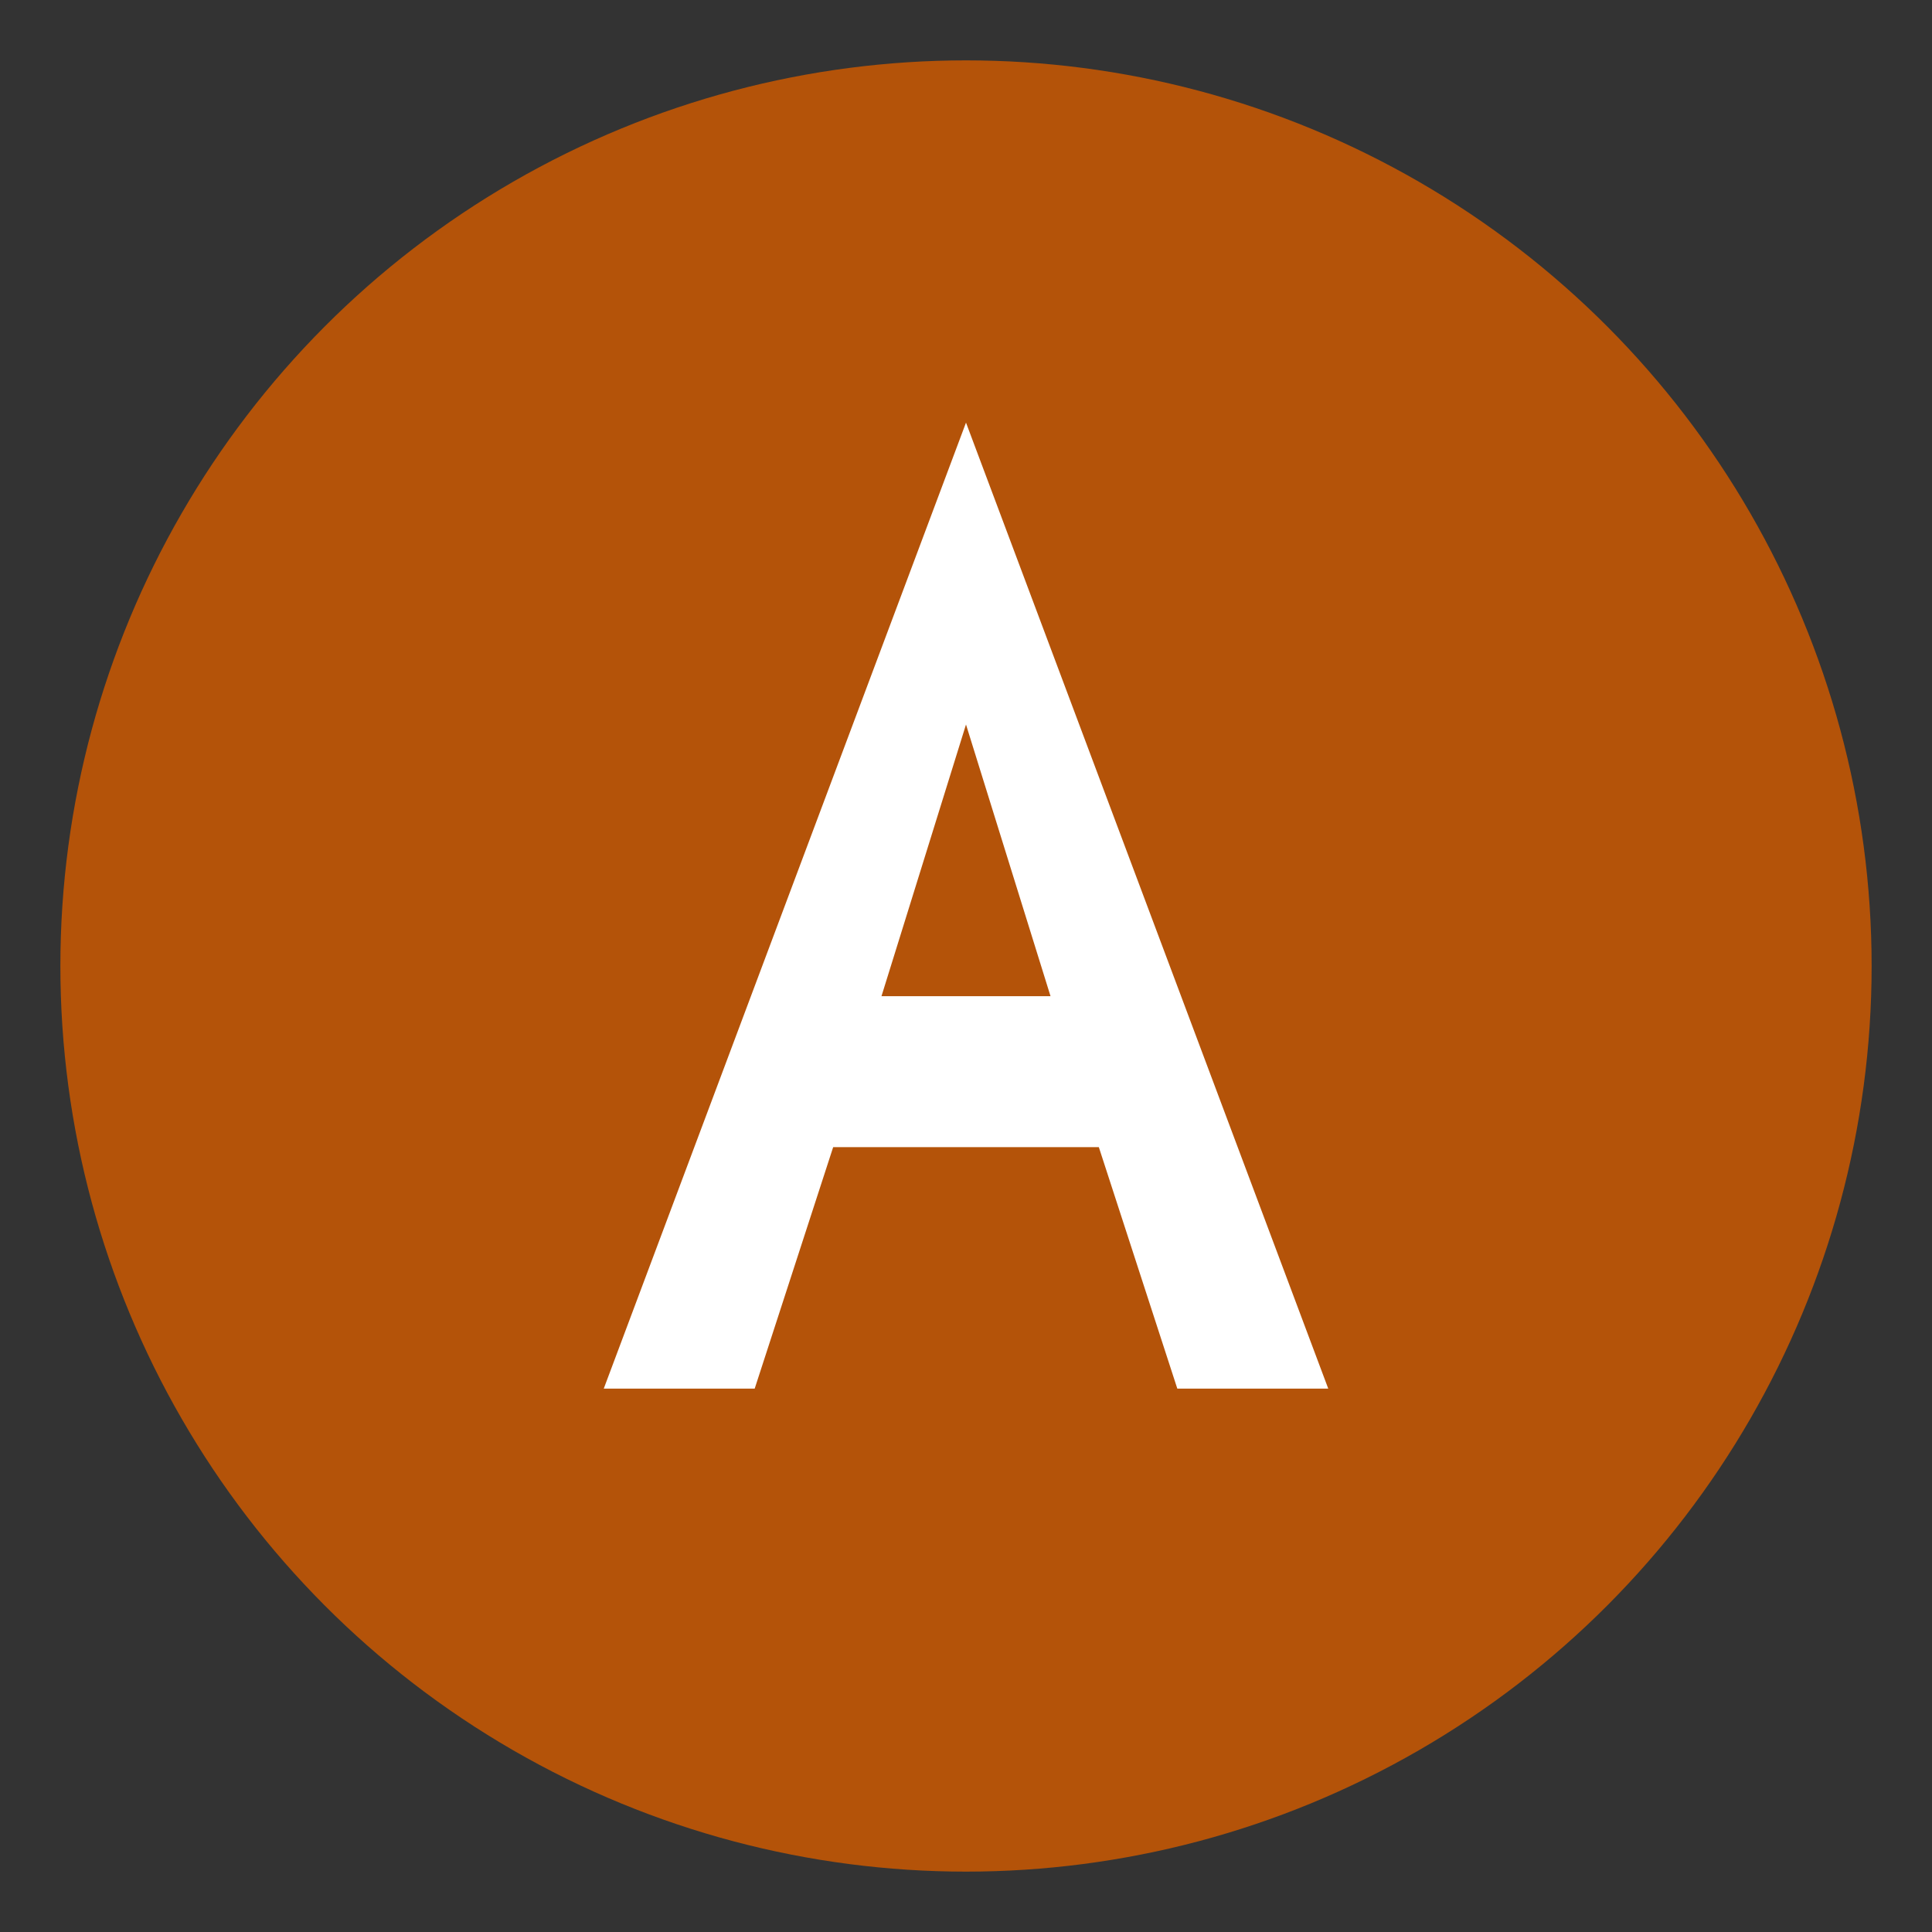
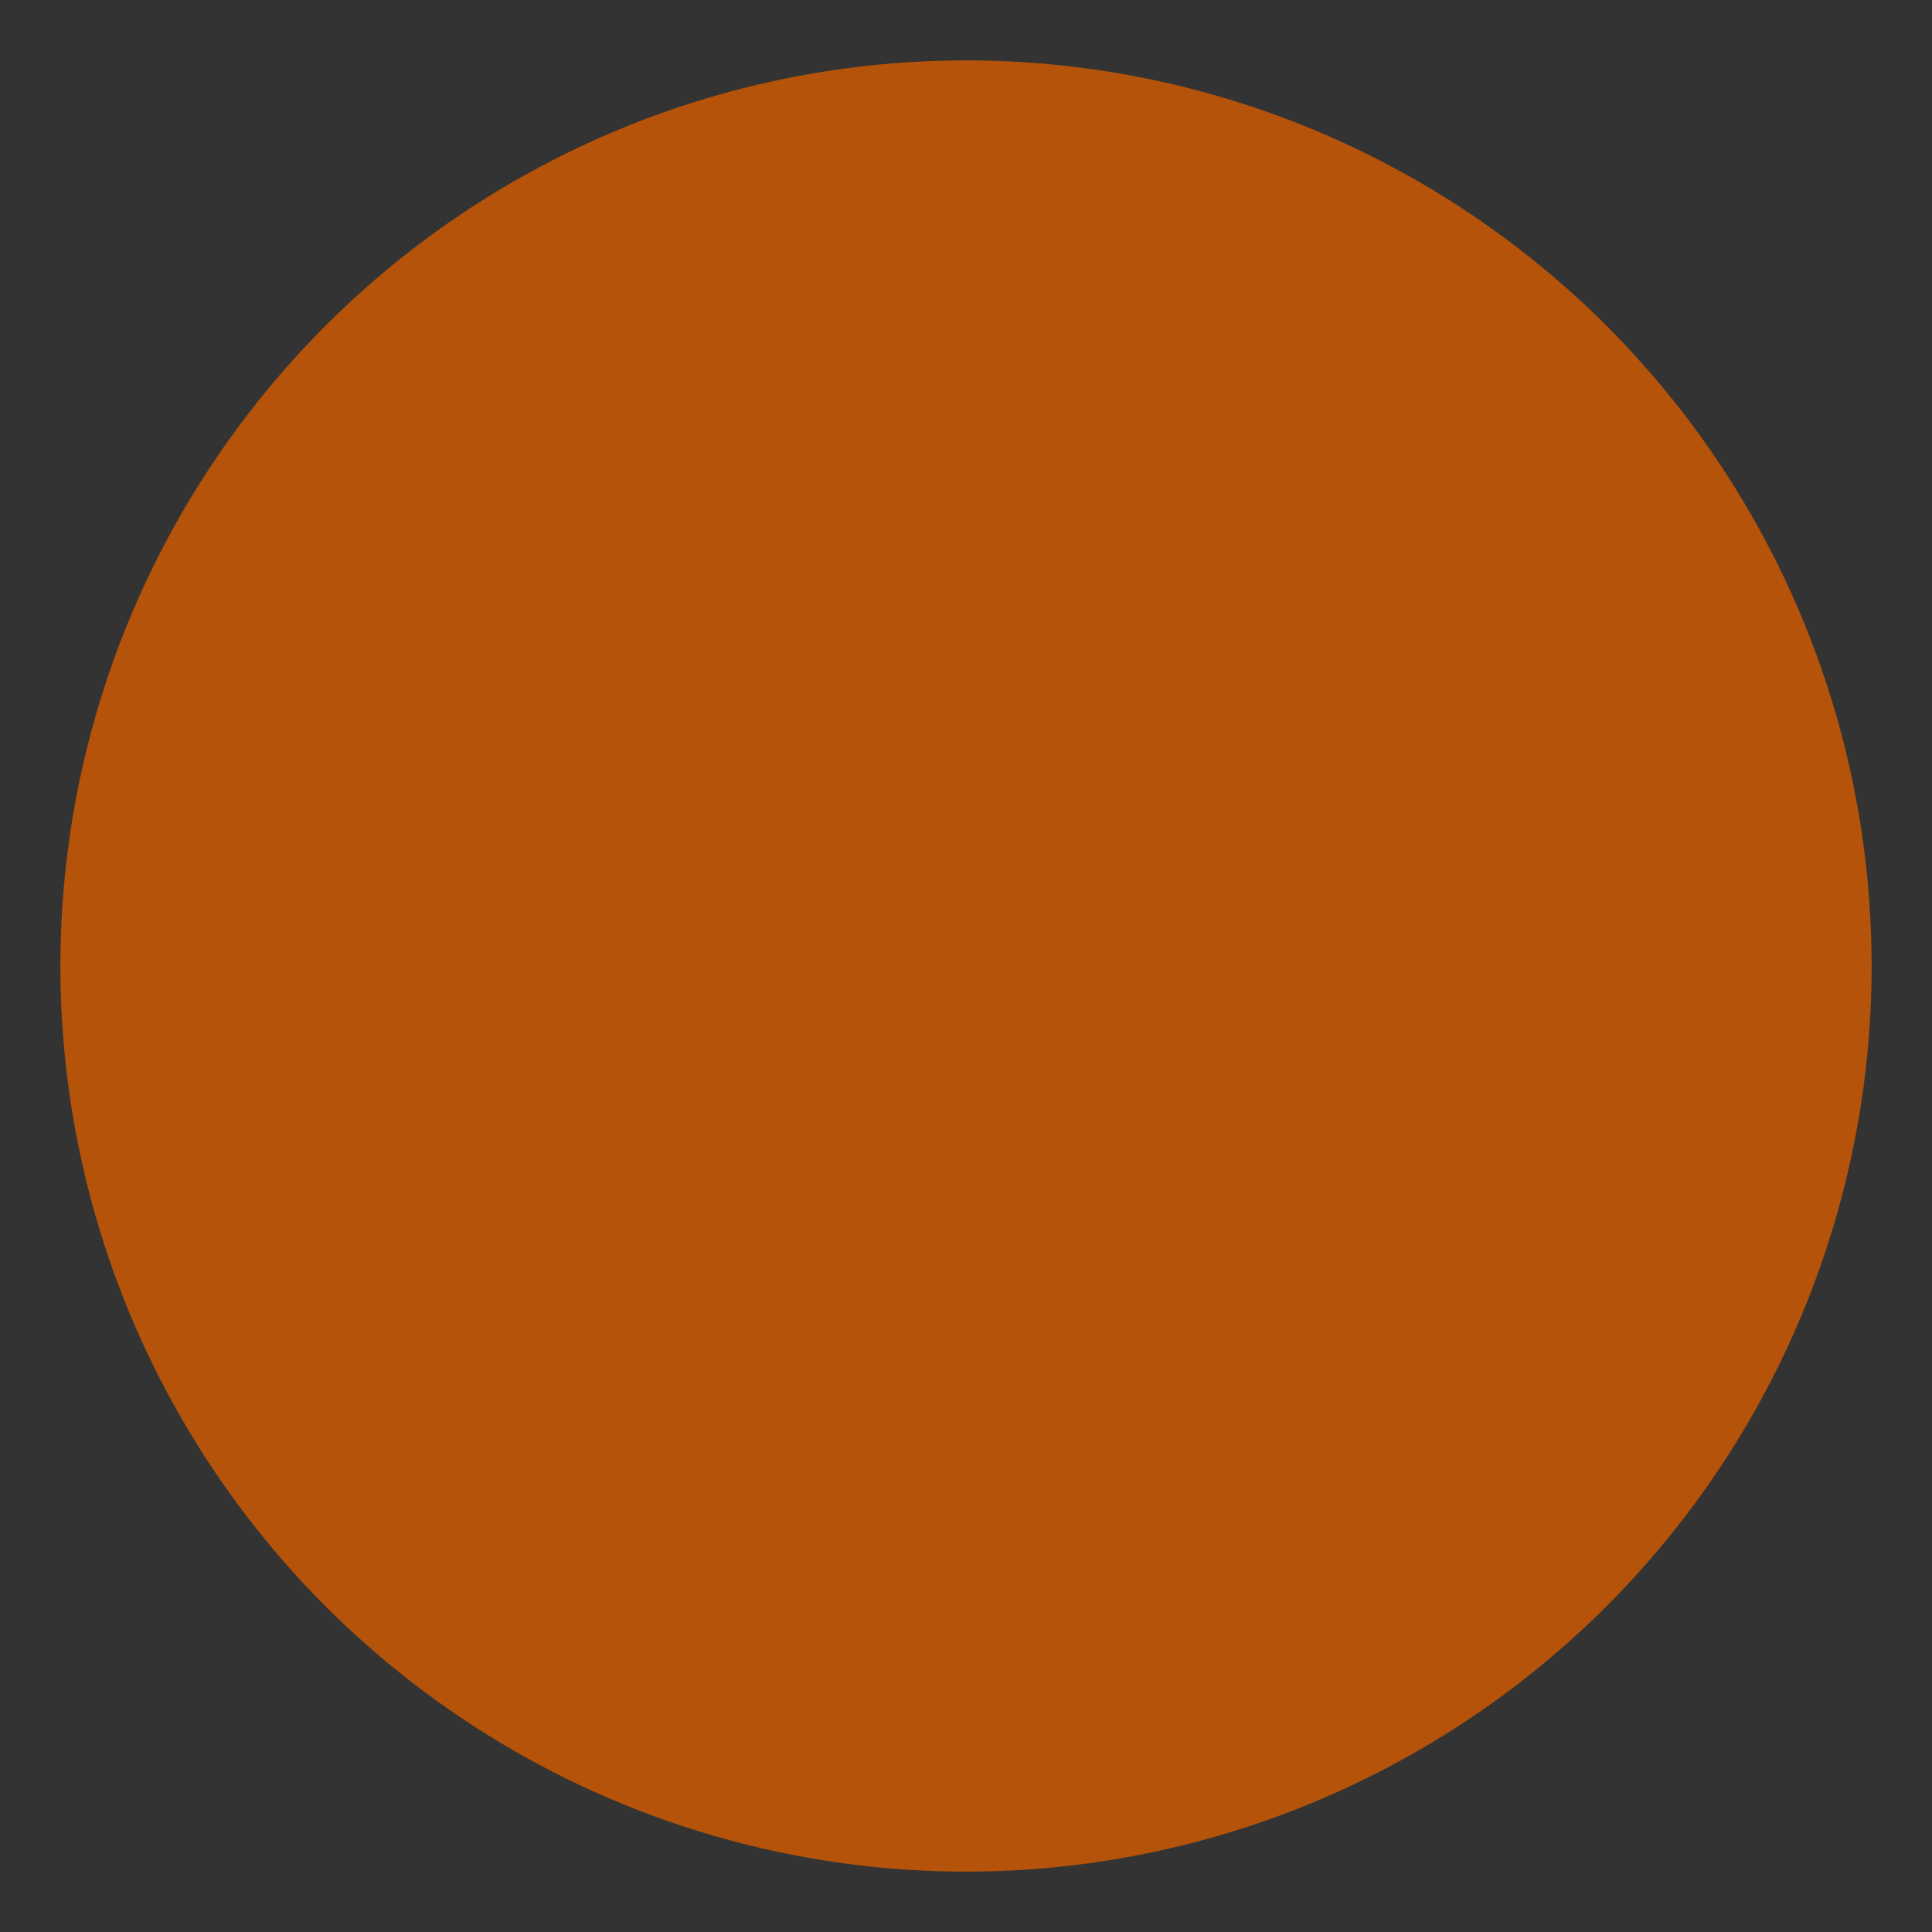
<svg xmlns="http://www.w3.org/2000/svg" viewBox="0 0 32 32">
  <rect x="0" y="0" width="32" height="32" fill="#333333" stroke="none" />
  <circle cx="16" cy="16" r="15" fill="#b45309" />
-   <path d="M 16 7 L 10 23 L 12.5 23 L 13.8 19 L 18.2 19 L 19.5 23 L 22 23 L 16 7 Z M 14.6 16.5 L 16 12 L 17.4 16.5 L 14.6 16.5 Z" fill="white" />
</svg>